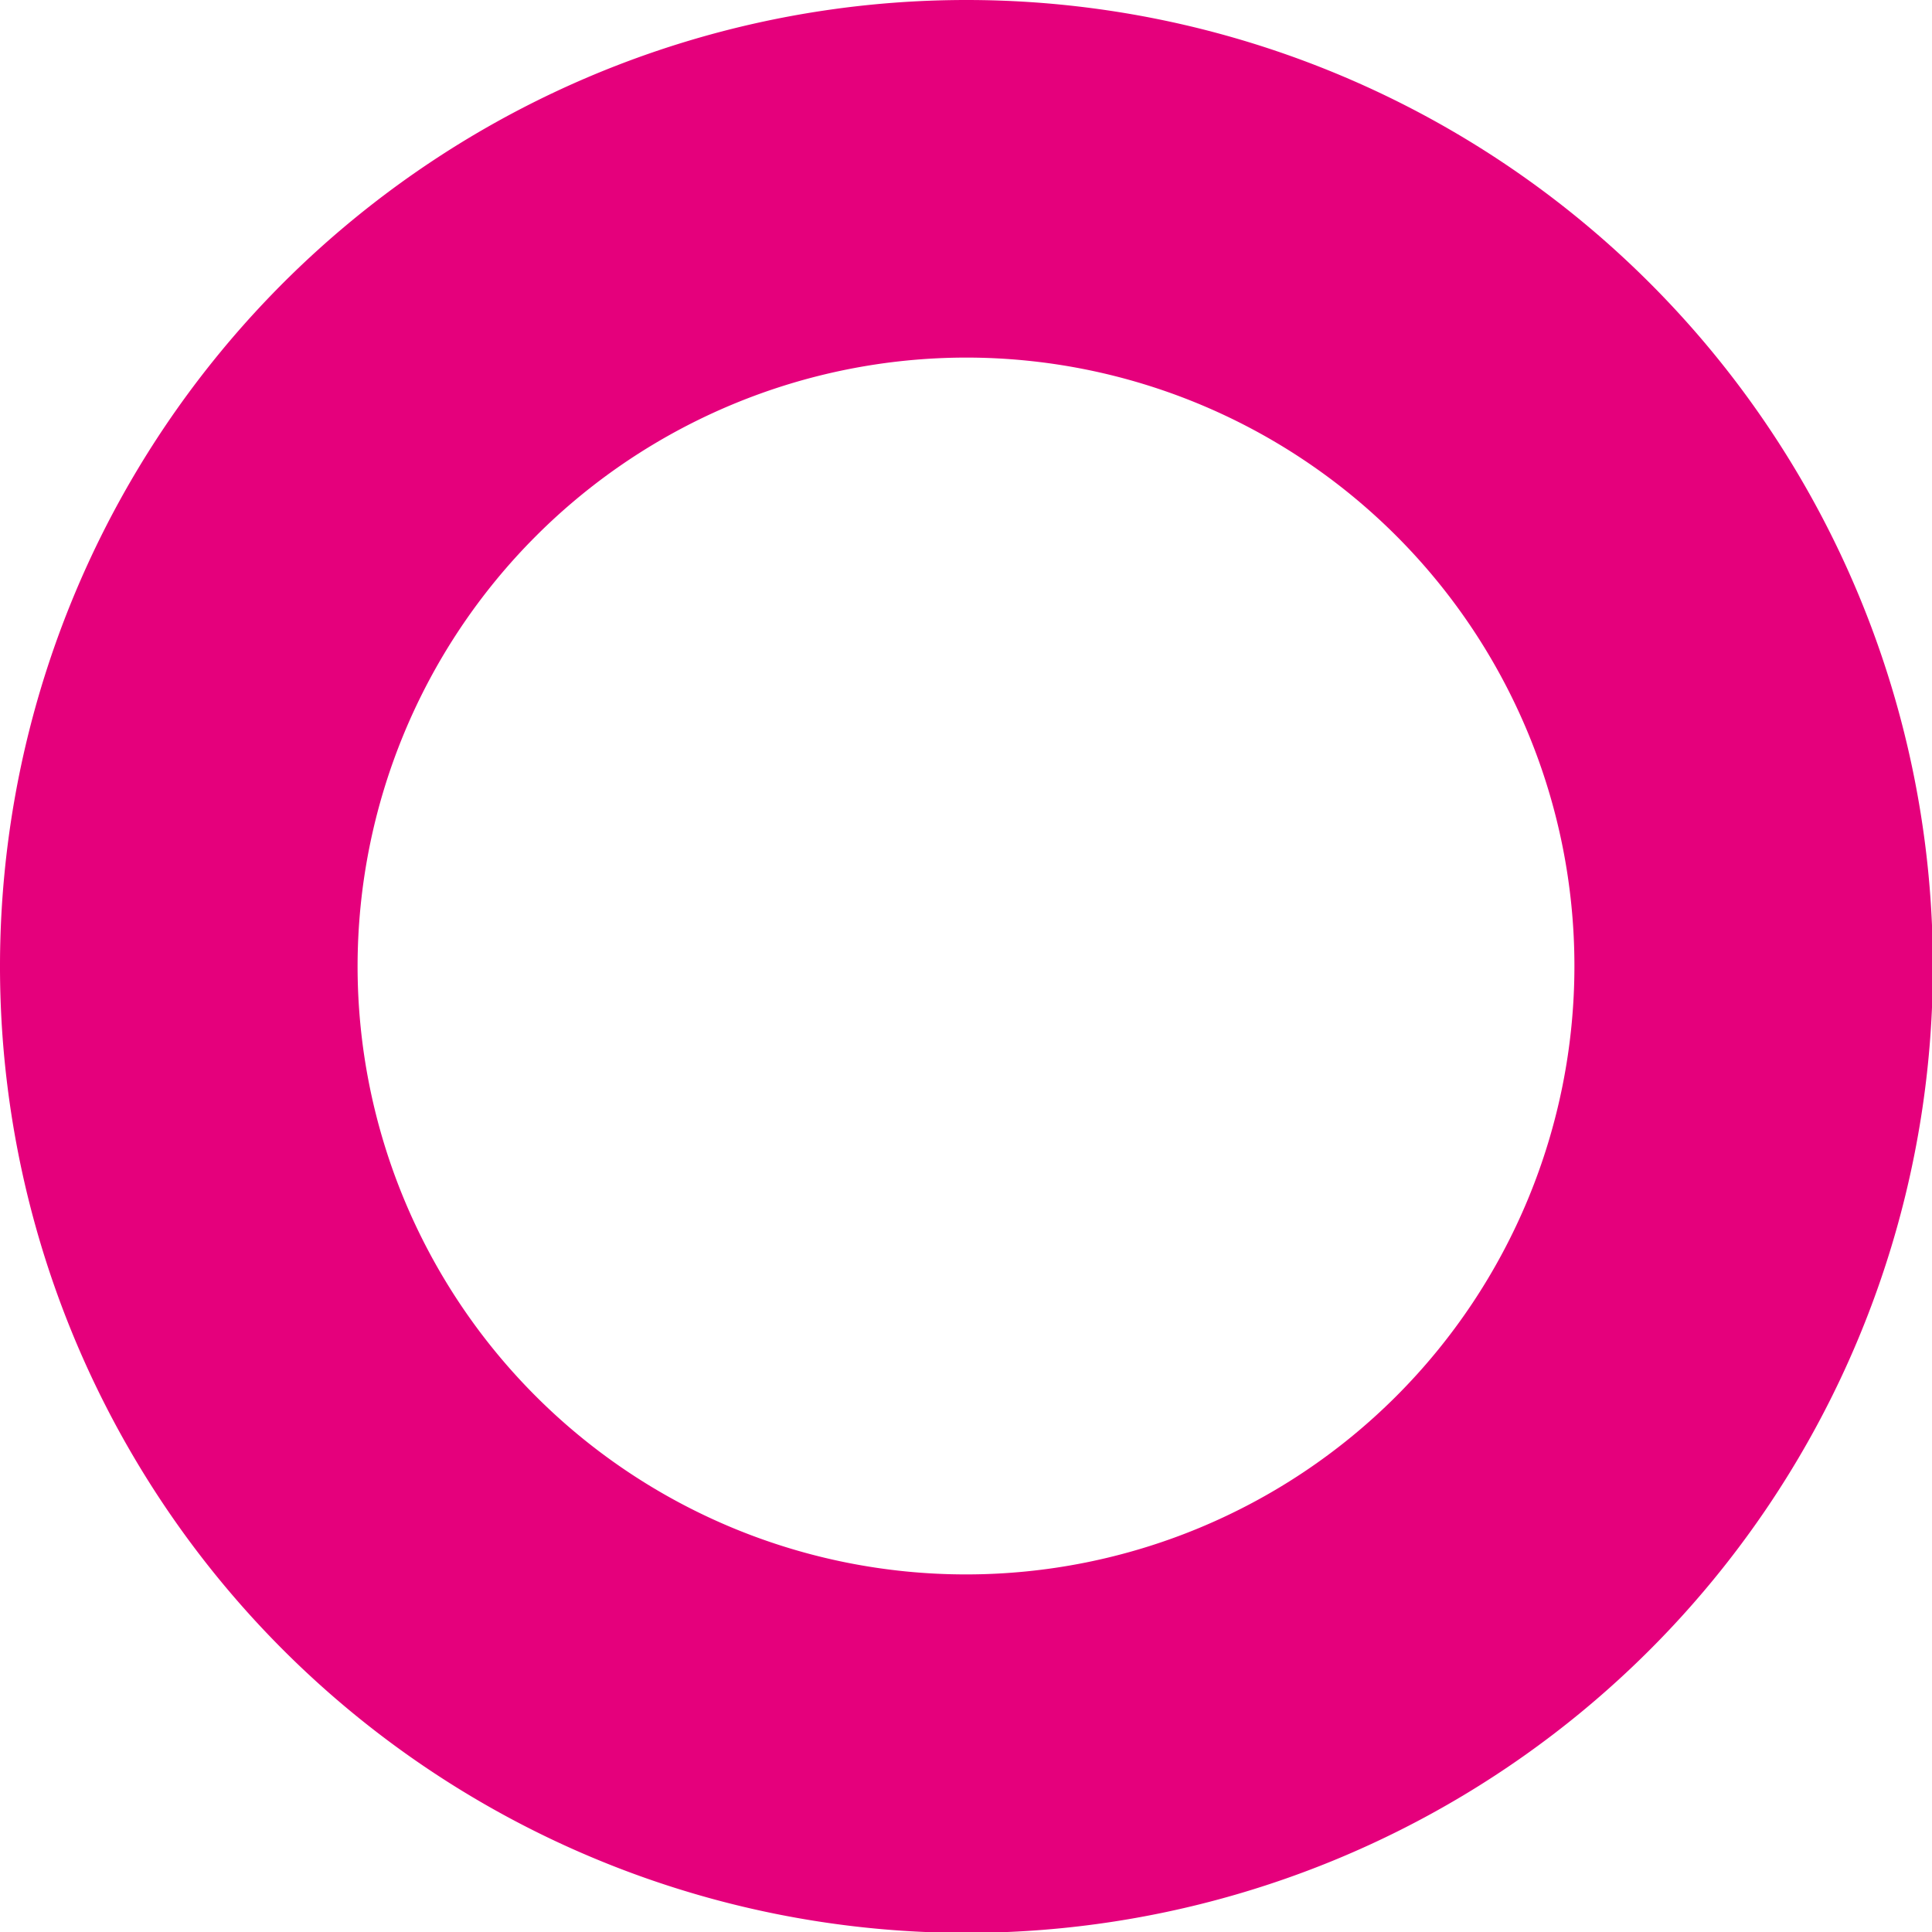
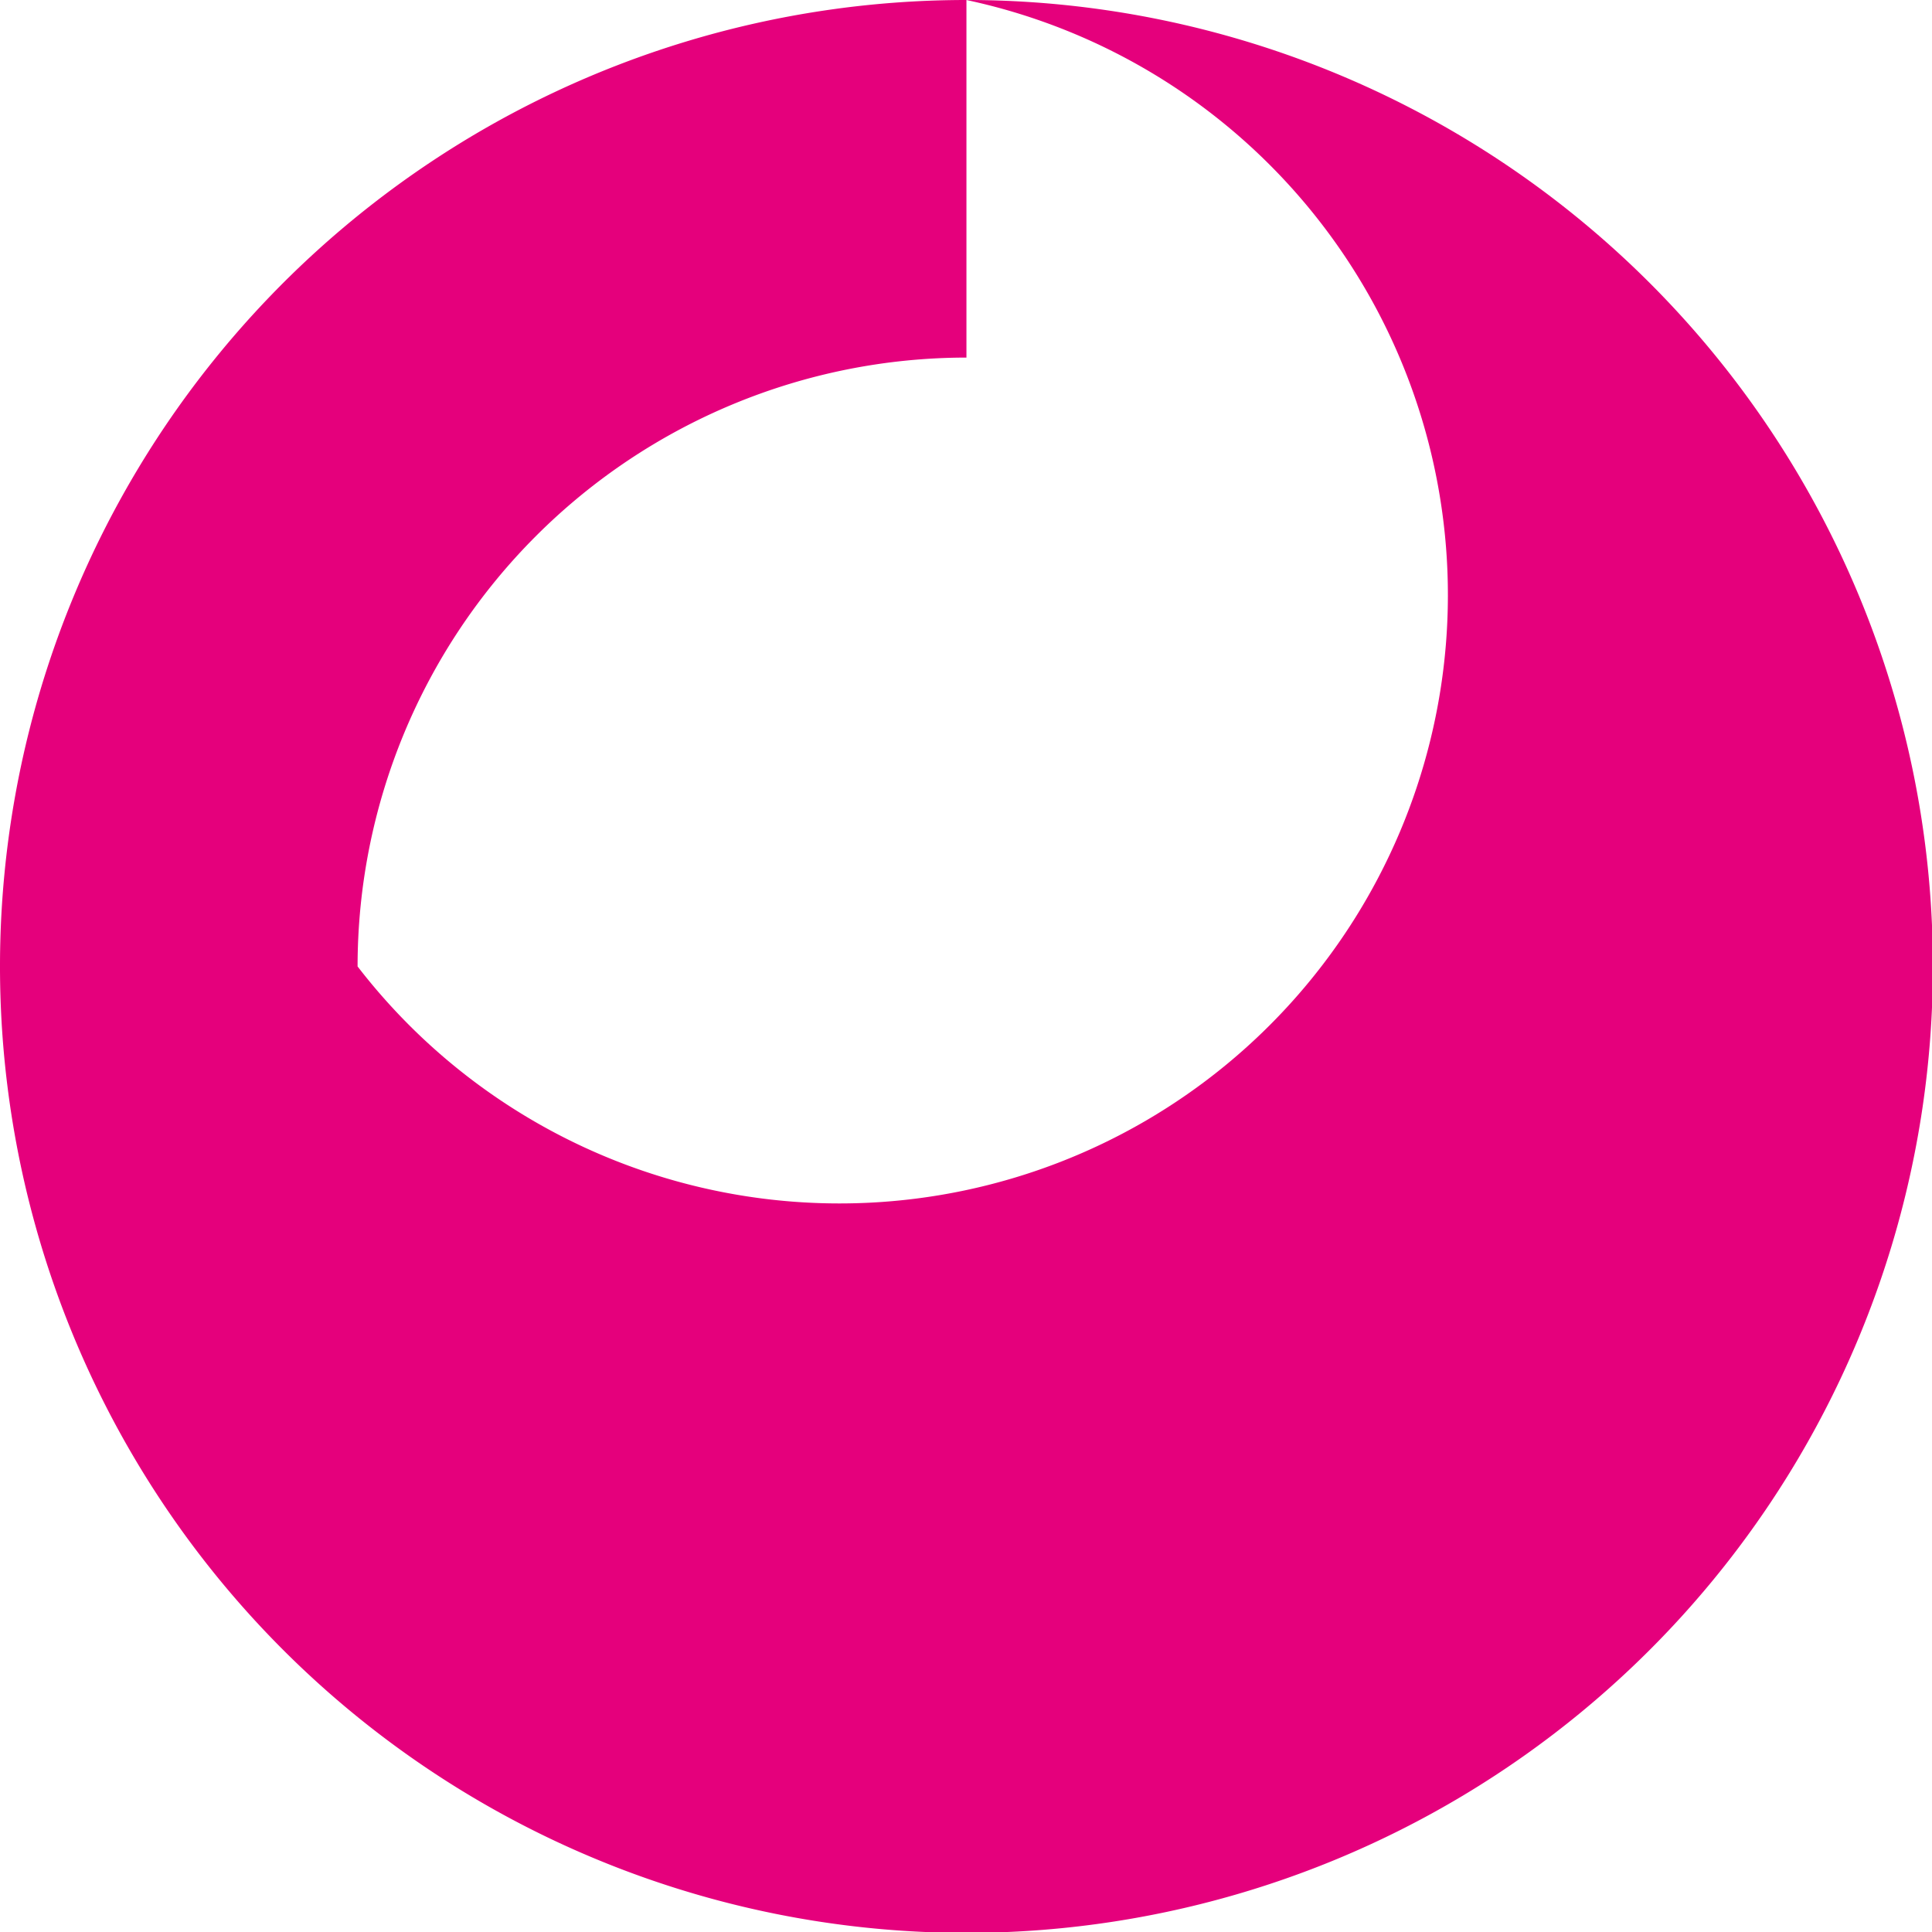
<svg xmlns="http://www.w3.org/2000/svg" id="Layer_1" data-name="Layer 1" viewBox="0 0 131.94 131.94">
  <defs>
    <style>.cls-1{fill:#e5007c;}</style>
  </defs>
  <title>Untitled-2</title>
-   <path class="cls-1" d="M66,0a66,66,0,1,0,66,66A66,66,0,0,0,66,0m0,24.42A41.55,41.55,0,1,1,24.42,66,41.6,41.6,0,0,1,66,24.42" />
+   <path class="cls-1" d="M66,0a66,66,0,1,0,66,66A66,66,0,0,0,66,0A41.55,41.55,0,1,1,24.42,66,41.6,41.6,0,0,1,66,24.42" />
</svg>